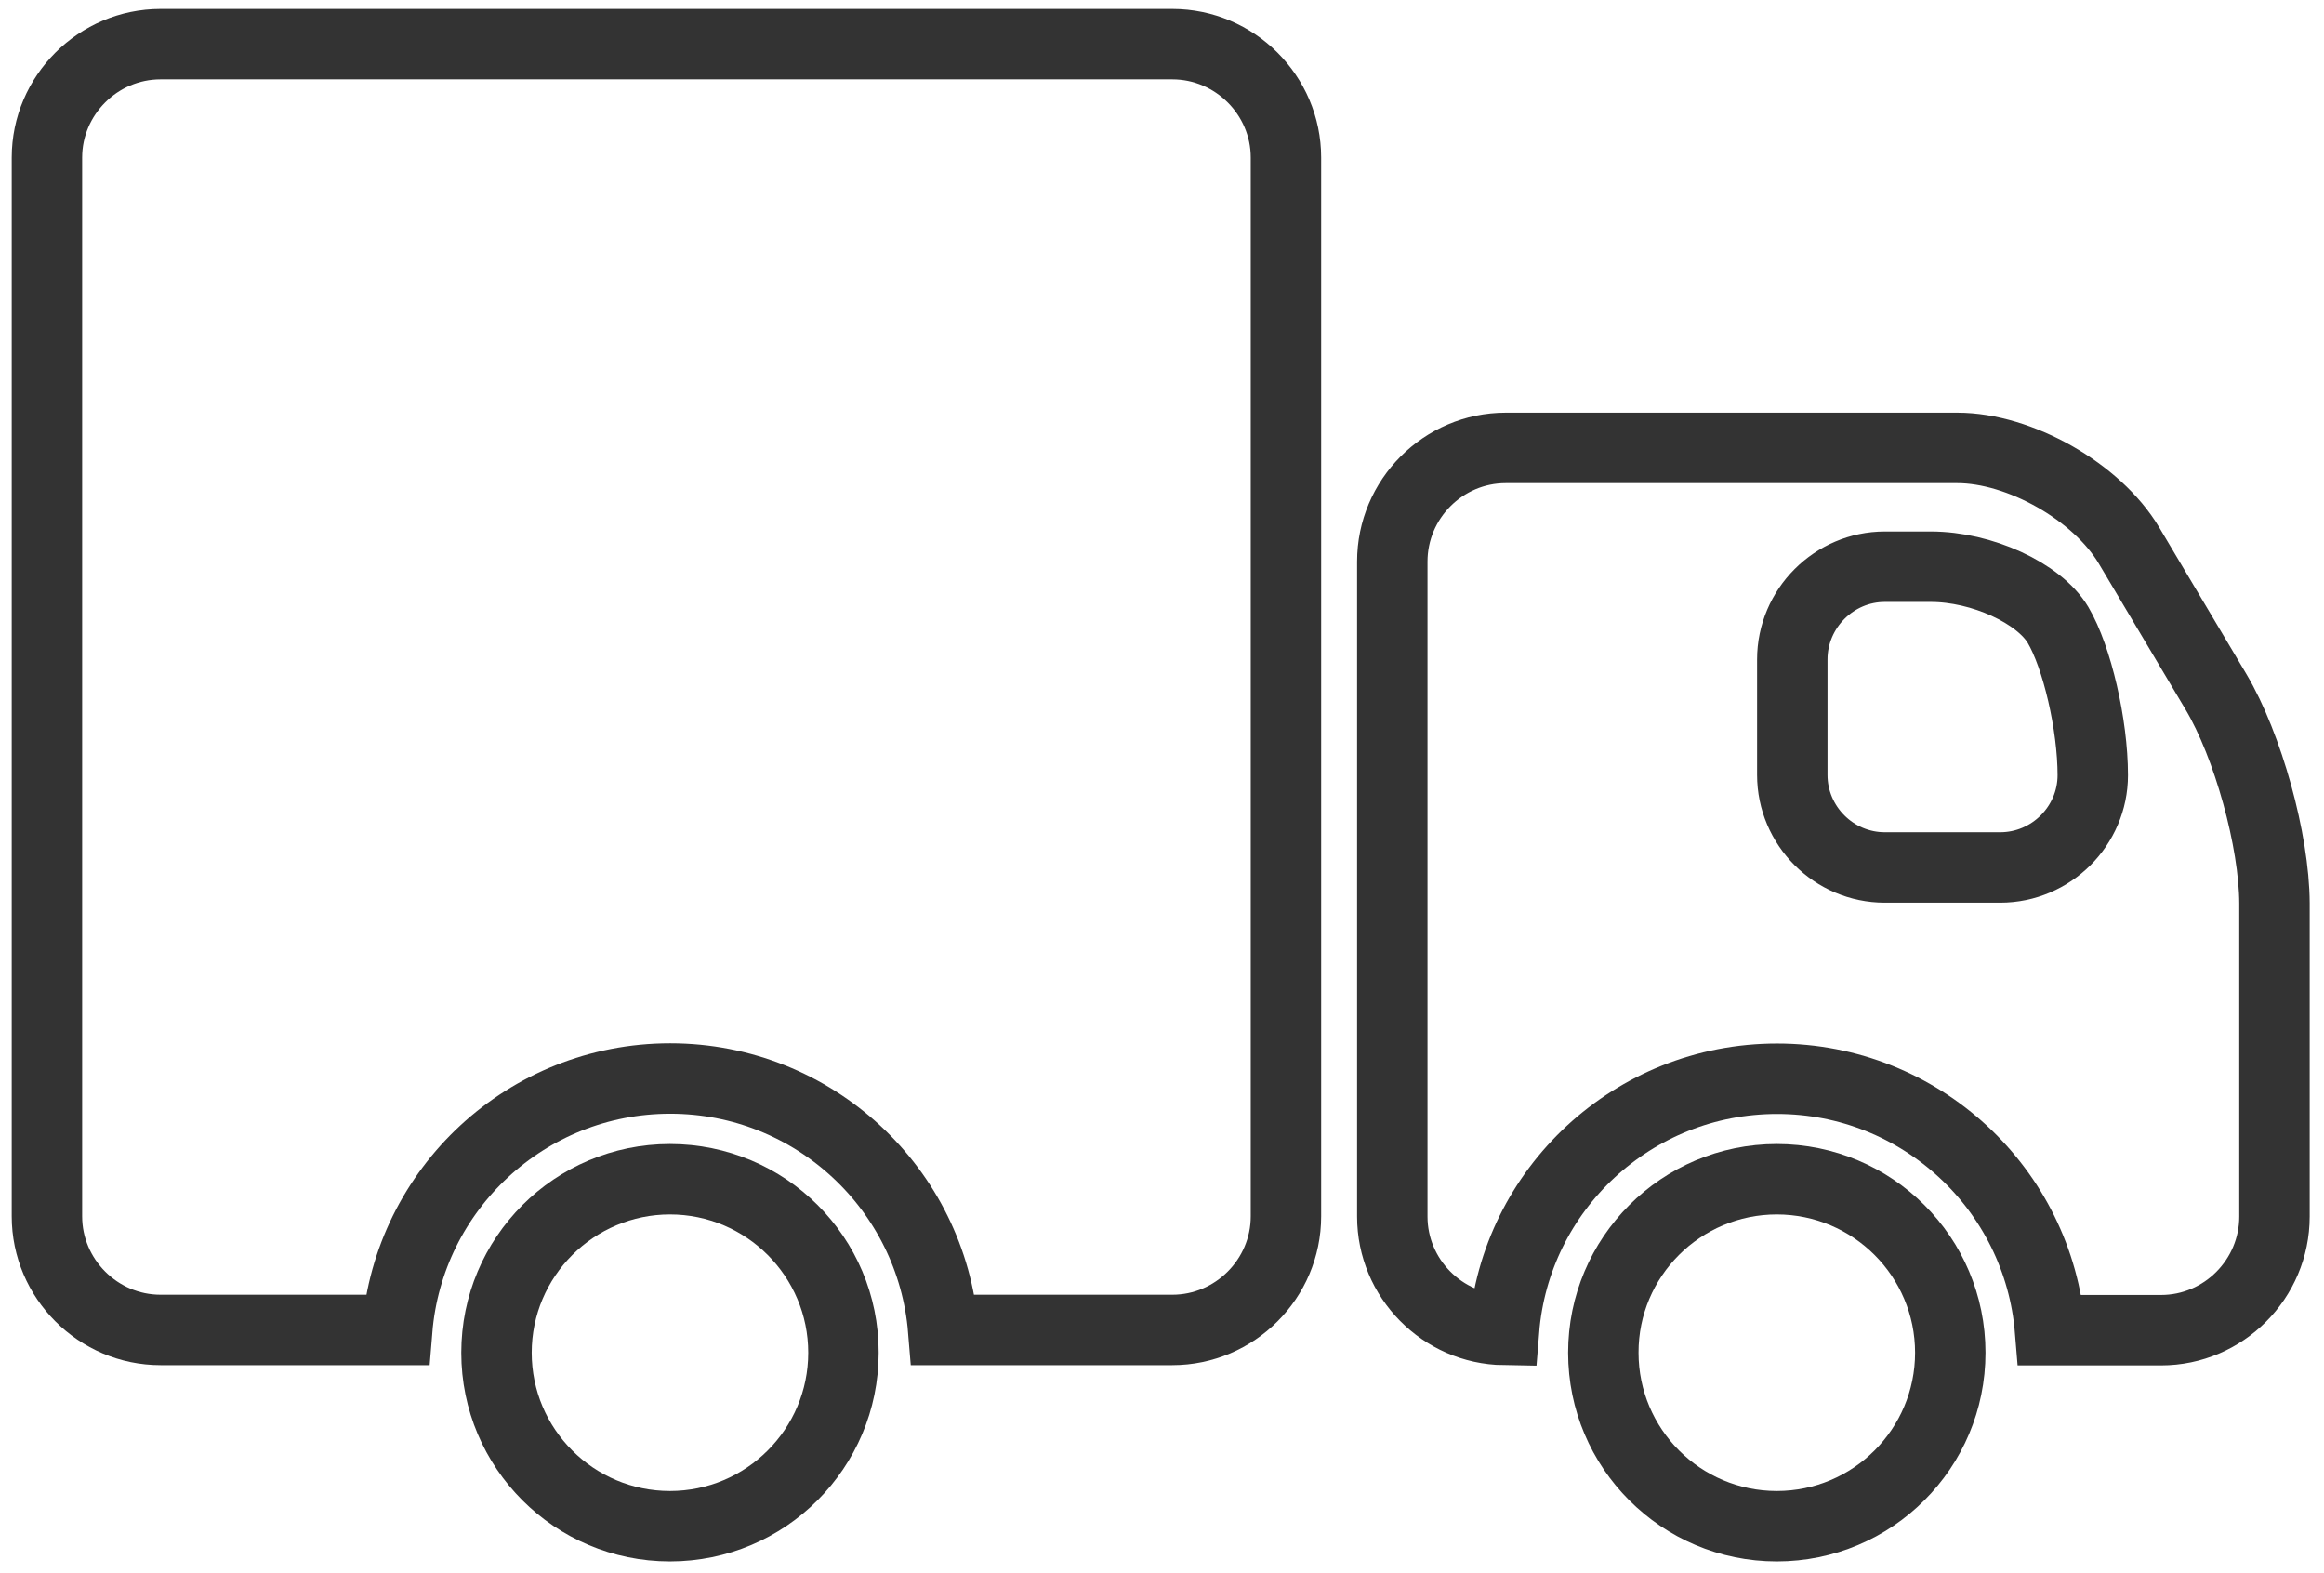
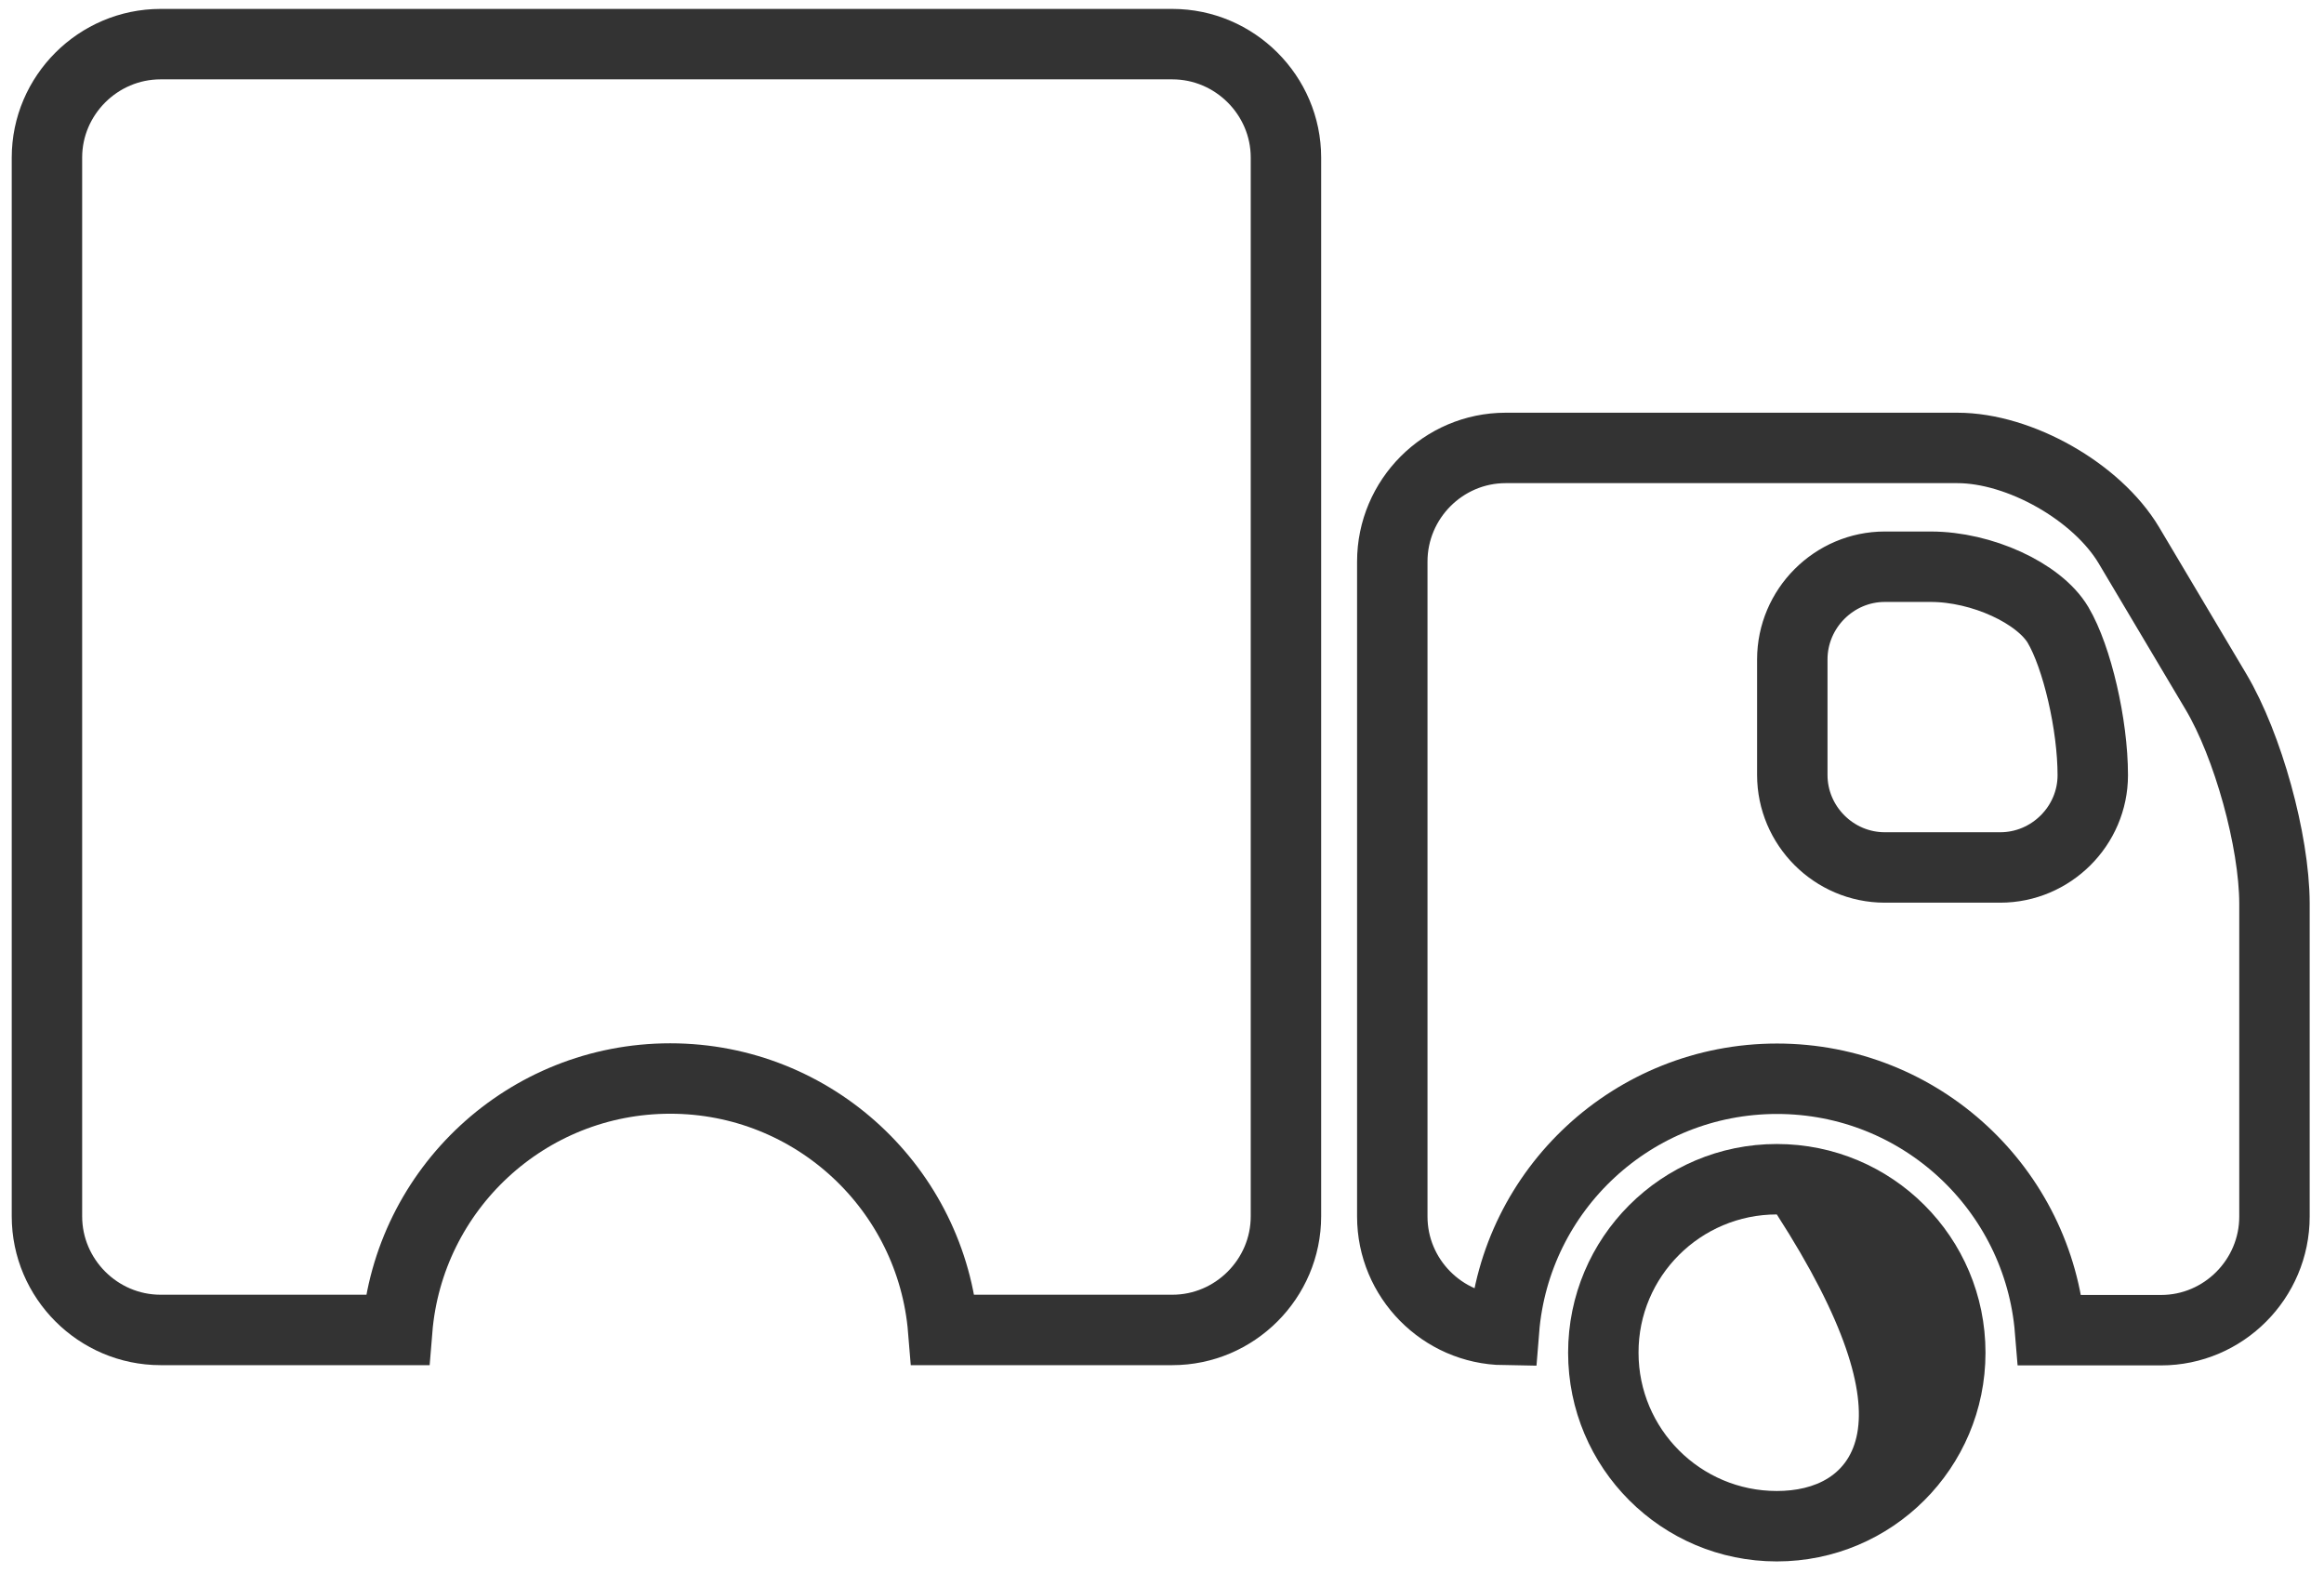
<svg xmlns="http://www.w3.org/2000/svg" width="99" height="67" viewBox="0 0 99 67" fill="none">
  <path d="M94.4 29.47L90.69 23.23C89.33 20.95 86.04 19.08 83.38 19.08H64.14C61.48 19.08 59.31 21.26 59.31 23.92V51.82C59.31 54.45 61.44 56.61 64.07 56.65C64.55 50.66 69.57 45.95 75.7 45.95C81.82 45.95 86.84 50.66 87.33 56.66H92.06C94.72 56.66 96.89 54.48 96.89 51.82V38.47C96.88 35.81 95.76 31.76 94.4 29.47ZM85.21 36.95H80.29C78.12 36.95 76.35 35.17 76.35 33.01V28.09C76.35 25.92 78.13 24.14 80.29 24.14H82.25C84.42 24.14 86.86 25.26 87.67 26.62C88.48 27.99 89.15 30.87 89.15 33.02C89.15 35.18 87.37 36.95 85.21 36.95Z" stroke="#333333" stroke-width="3" stroke-miterlimit="10" />
-   <path d="M75.69 51.73C78.94 51.73 81.58 54.37 81.58 57.62C81.58 60.87 78.94 63.51 75.69 63.51C72.44 63.51 69.8 60.87 69.8 57.62C69.79 54.37 72.44 51.73 75.69 51.73ZM75.69 48.73C70.78 48.73 66.8 52.71 66.8 57.62C66.8 62.53 70.78 66.51 75.69 66.51C80.6 66.51 84.58 62.53 84.58 57.62C84.58 52.7 80.6 48.73 75.69 48.73Z" fill="#333333" />
+   <path d="M75.69 51.73C81.58 60.87 78.94 63.51 75.69 63.51C72.44 63.51 69.8 60.87 69.8 57.62C69.79 54.37 72.44 51.73 75.69 51.73ZM75.69 48.73C70.78 48.73 66.8 52.71 66.8 57.62C66.8 62.53 70.78 66.51 75.69 66.51C80.6 66.51 84.58 62.53 84.58 57.62C84.58 52.7 80.6 48.73 75.69 48.73Z" fill="#333333" />
  <path d="M49.94 1.88H6.84C4.18 1.88 2 4.06 2 6.71V51.81C2 54.47 4.18 56.65 6.84 56.65H16.92C17.41 50.65 22.43 45.94 28.55 45.94C34.67 45.94 39.69 50.65 40.18 56.65H49.94C52.6 56.65 54.78 54.47 54.78 51.81V6.71C54.78 4.06 52.6 1.88 49.94 1.88Z" stroke="#333333" stroke-width="3" stroke-miterlimit="10" />
-   <path d="M28.54 51.73C31.79 51.73 34.43 54.37 34.43 57.62C34.43 60.87 31.79 63.51 28.54 63.51C25.29 63.51 22.65 60.87 22.65 57.62C22.65 54.37 25.3 51.73 28.54 51.73ZM28.54 48.73C23.63 48.73 19.65 52.71 19.65 57.62C19.65 62.53 23.63 66.51 28.54 66.51C33.45 66.51 37.43 62.53 37.43 57.62C37.44 52.7 33.45 48.73 28.54 48.73Z" fill="#333333" />
</svg>